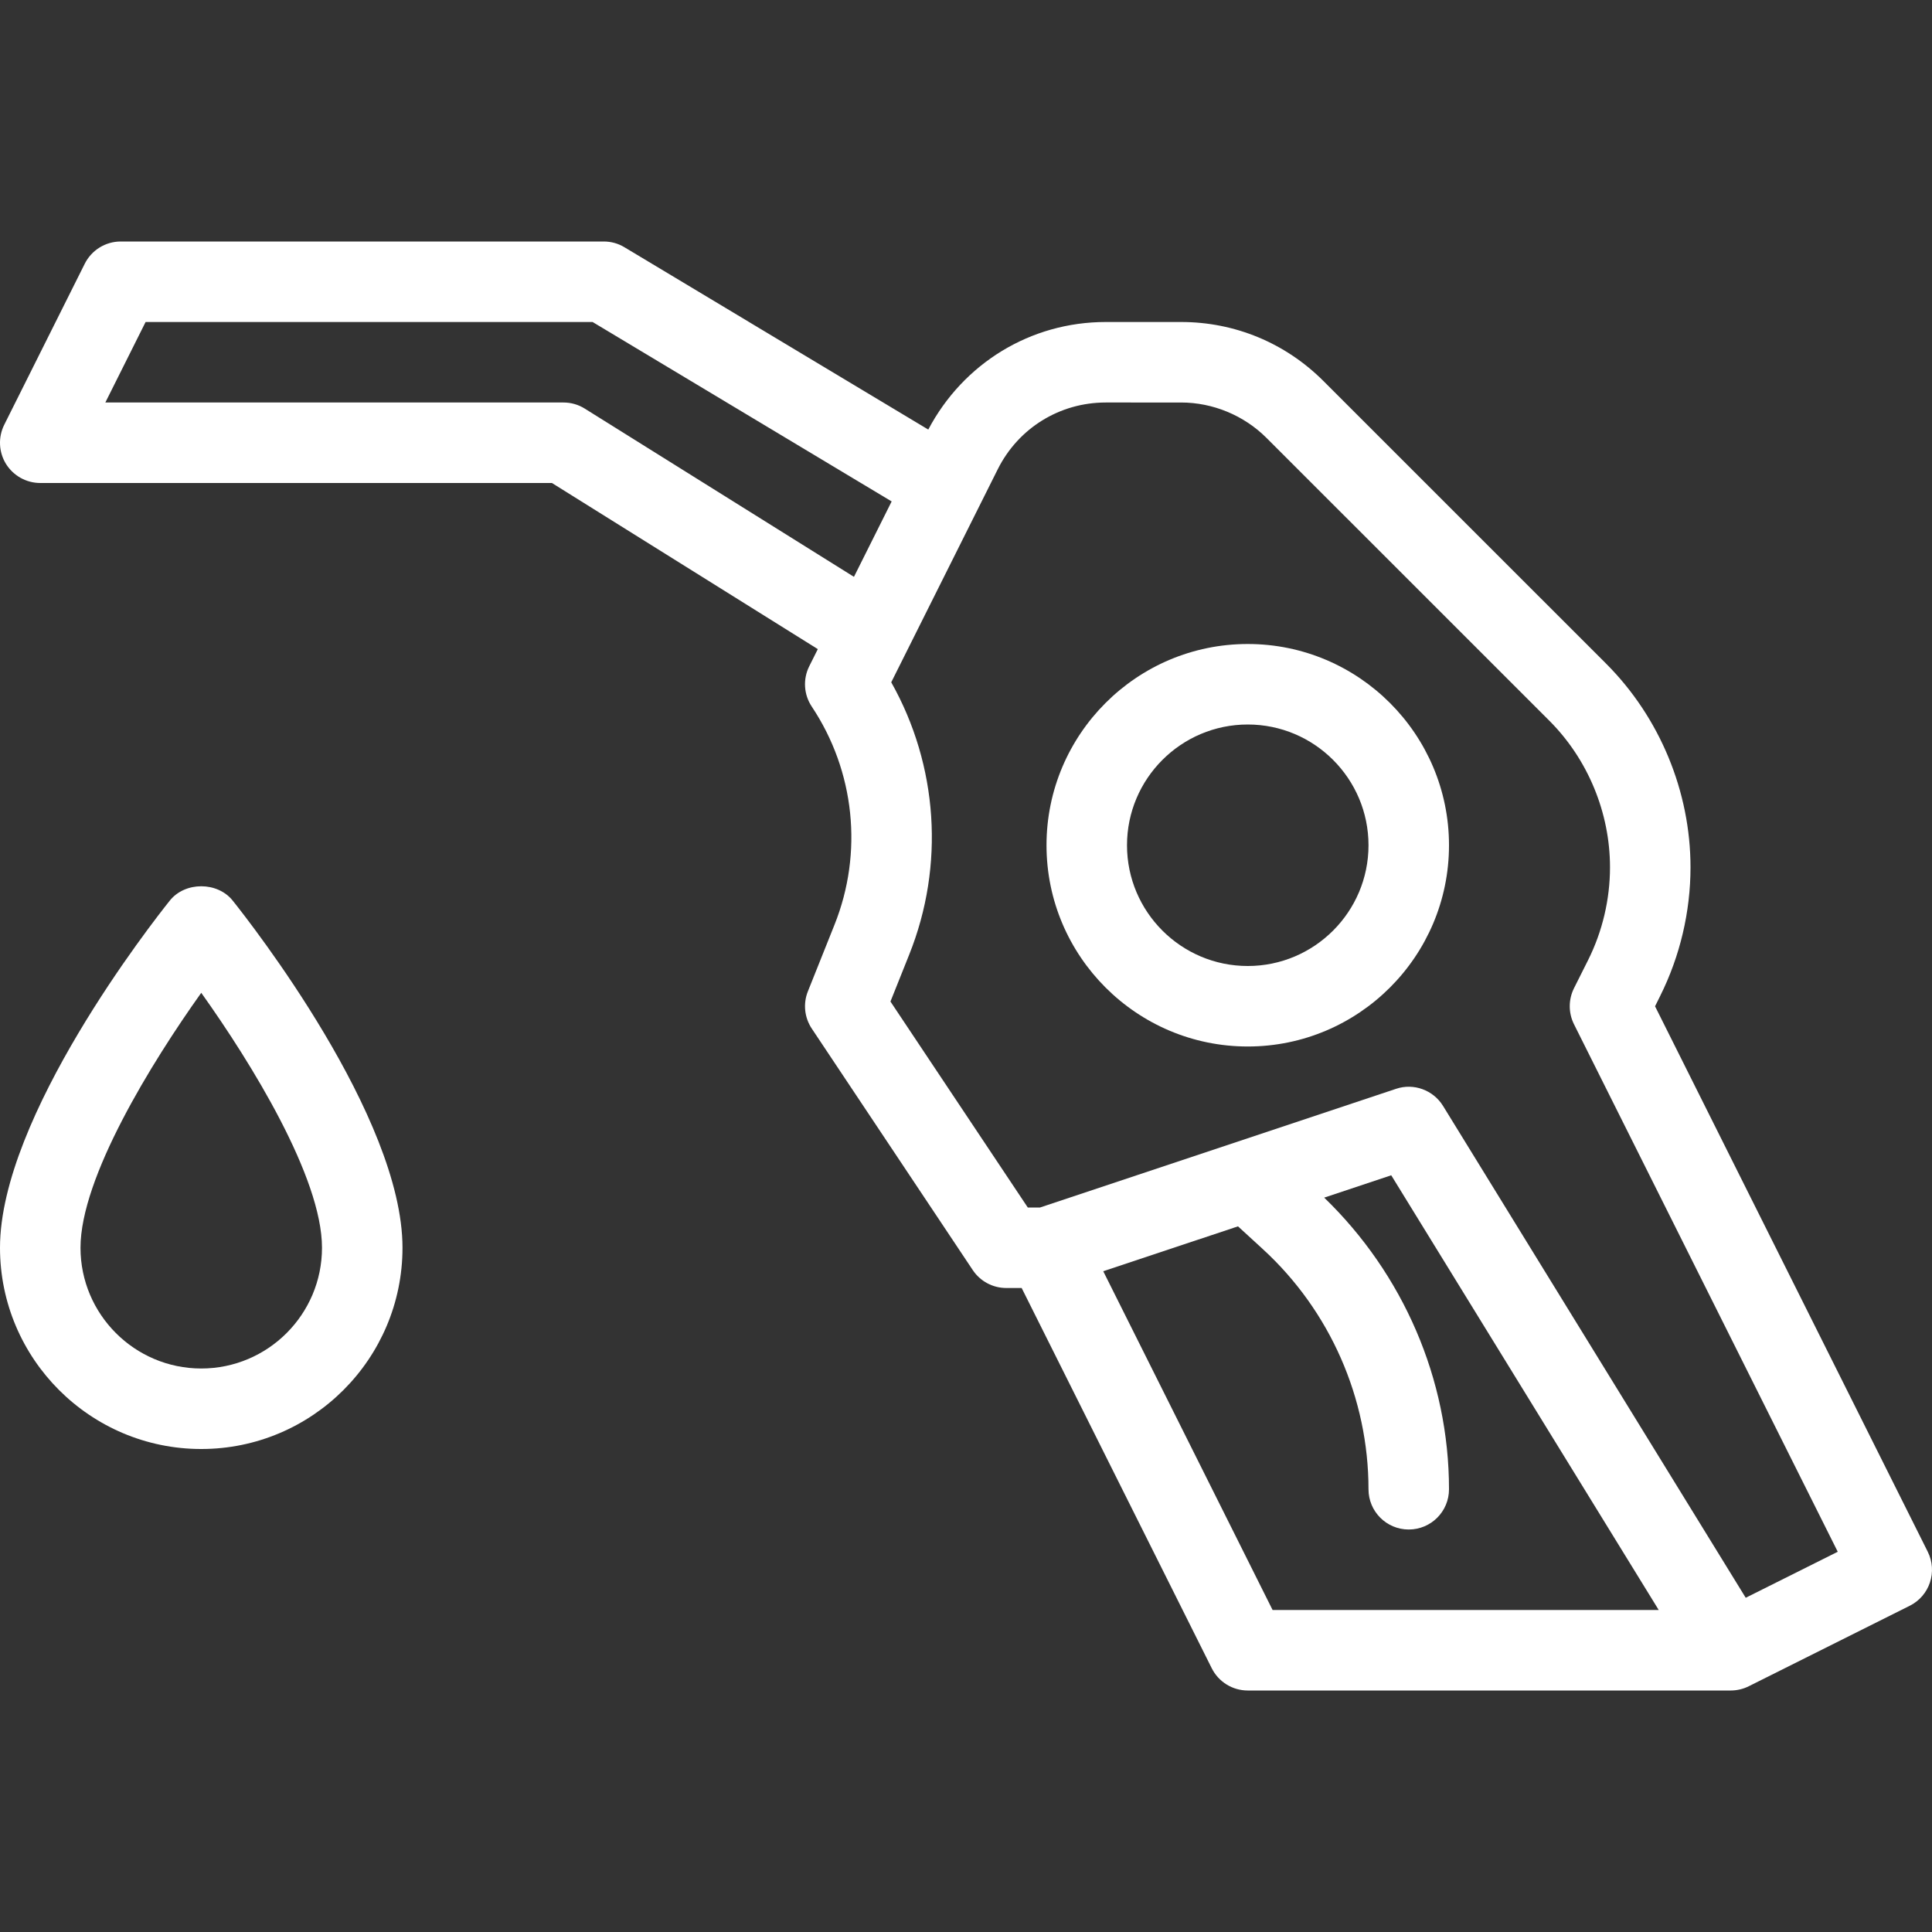
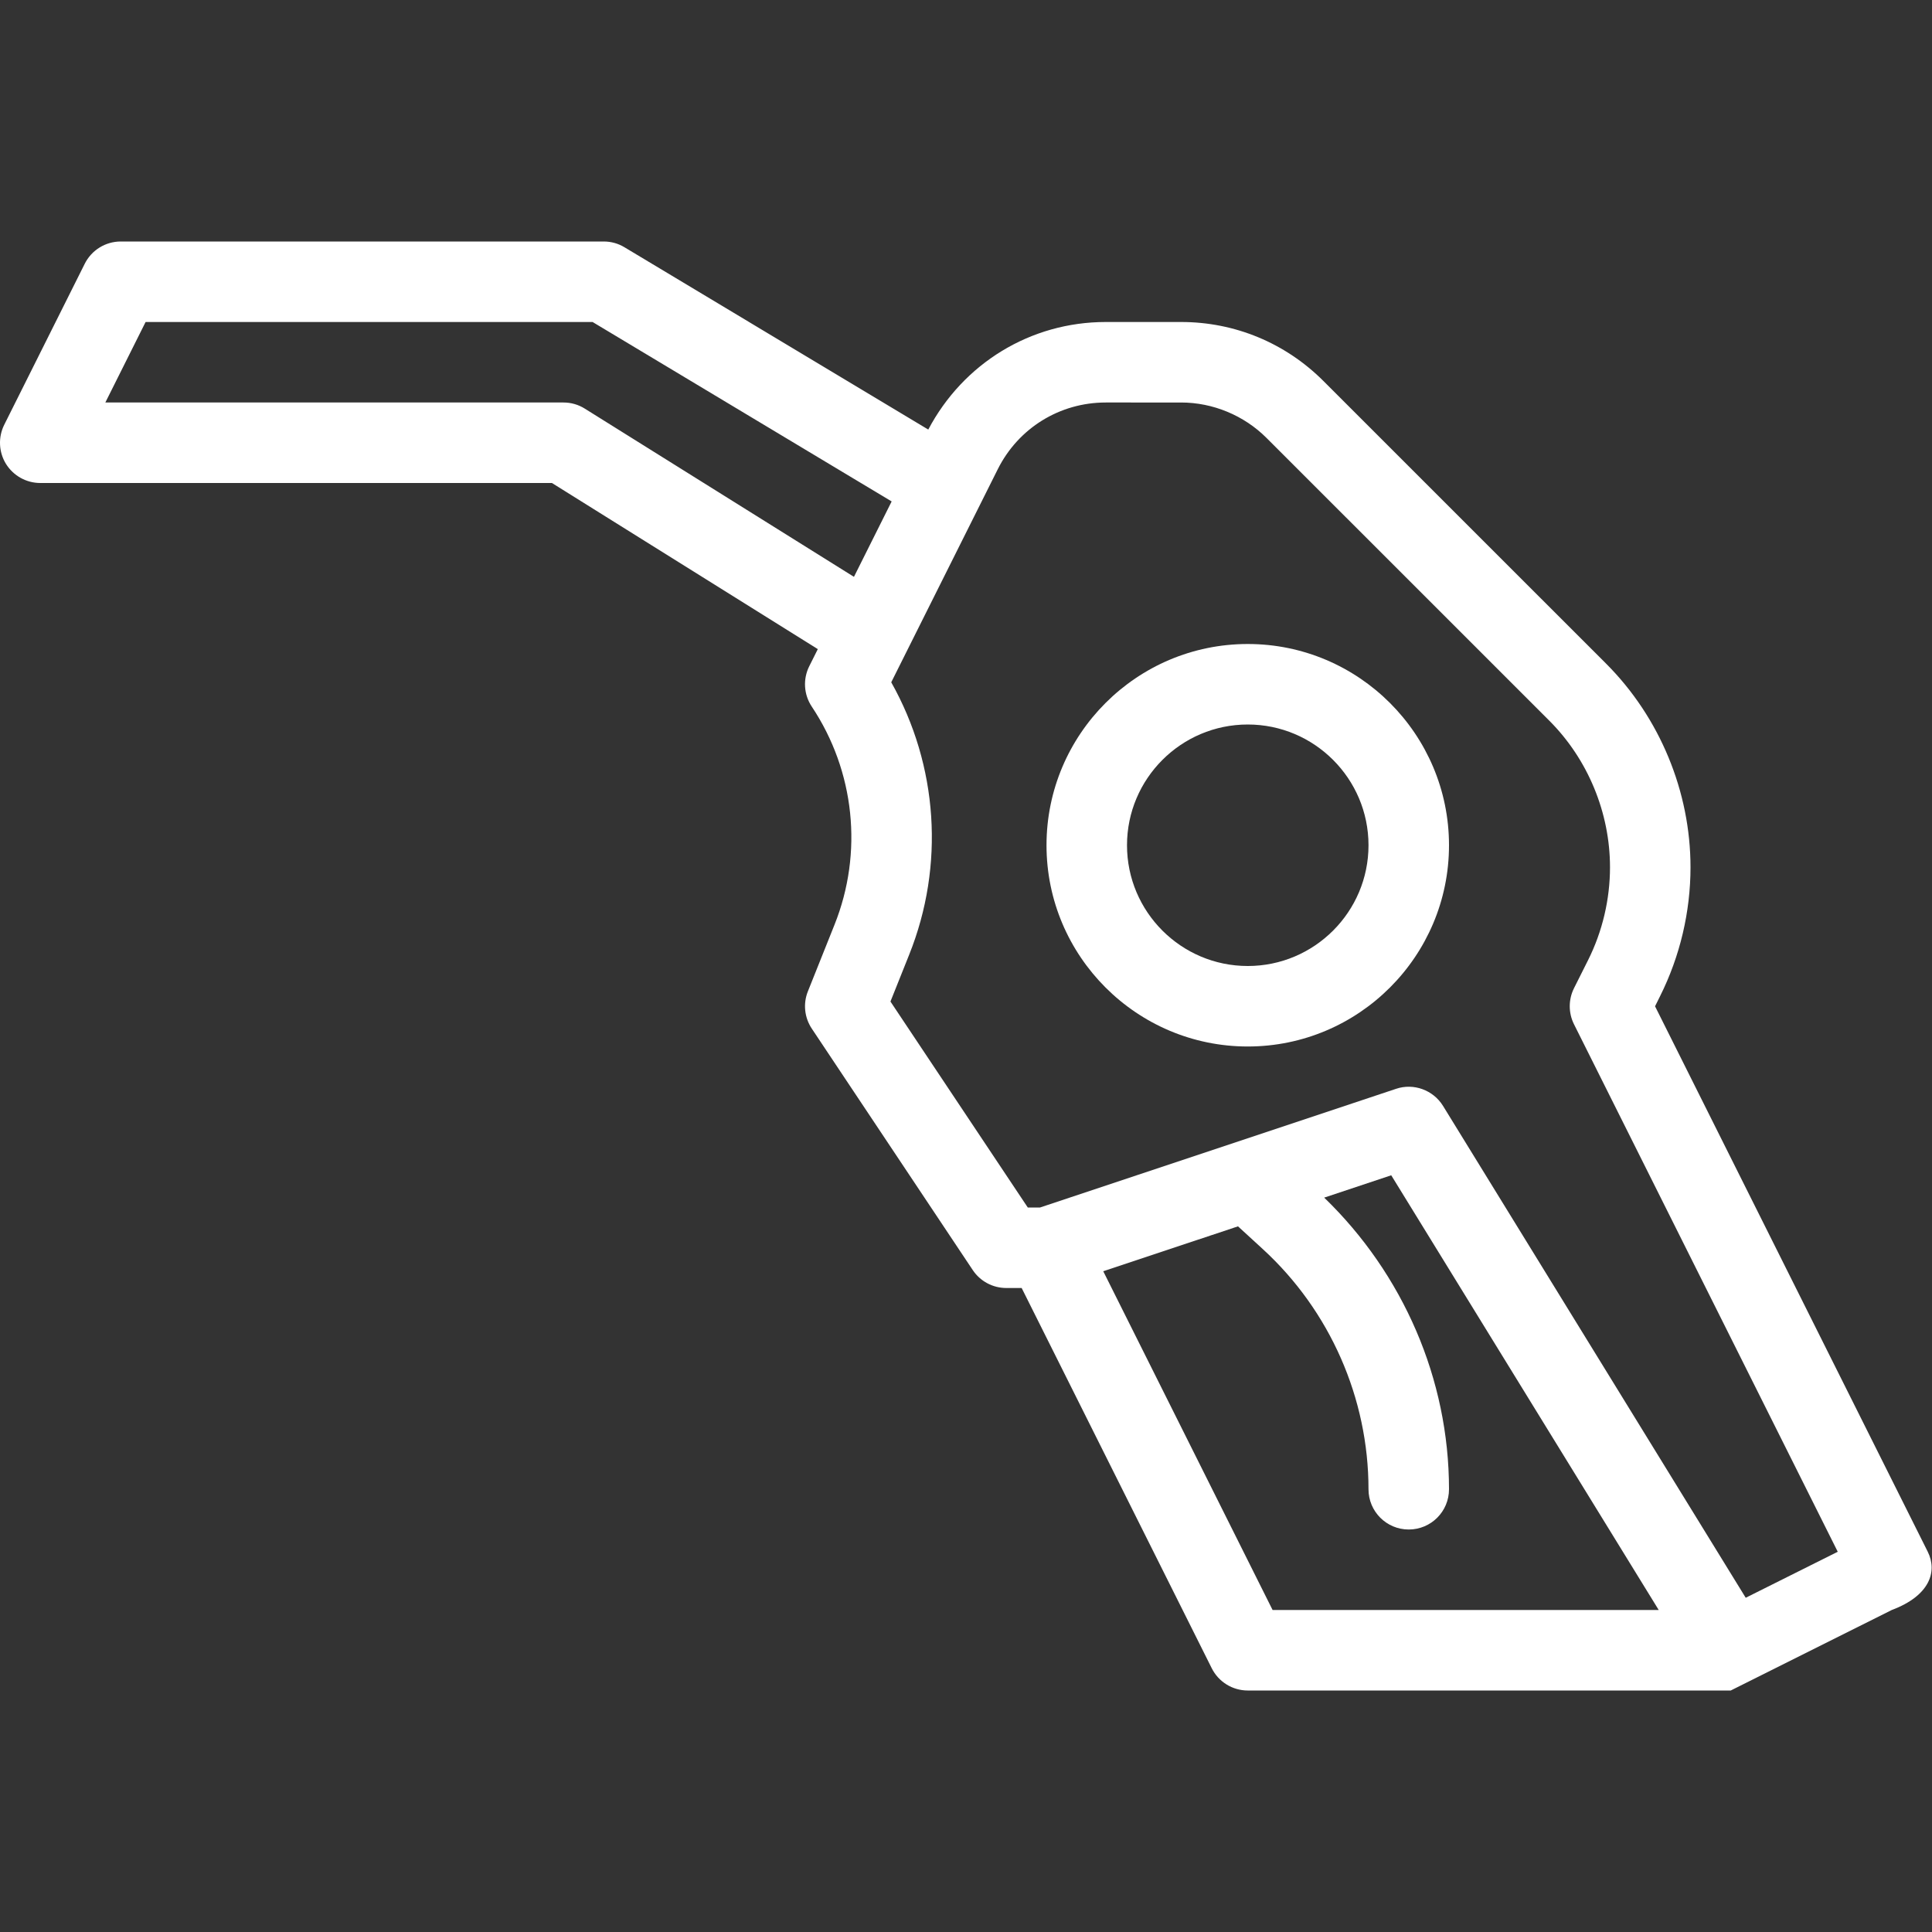
<svg xmlns="http://www.w3.org/2000/svg" version="1.1" id="Layer_1" x="0px" y="0px" viewBox="0 0 511.999 511.999" style="enable-background:new 0 0 511.999 511.999;" xml:space="preserve" width="512px" height="512px">
  <rect x="0" y="0" width="511.999" height="511.999" fill="#333333" stroke="none" />
  <g>
    <g>
      <g>
-         <path d="M510.875,411.229l-72.271-144.552l1.354-2.729c5.271-10.552,8.042-22.344,8.042-34.104     c0-20.073-8.146-39.729-22.333-53.938l-74.958-74.948C340.625,90.885,327.25,85.333,313,85.333h-19.958     c-19.931,0-37.763,10.949-47.04,28.507l-80.522-48.319c-1.646-1-3.542-1.521-5.479-1.521H32c-4.042,0-7.729,2.281-9.542,5.896     L1.125,112.562c-1.646,3.302-1.479,7.229,0.458,10.375C3.542,126.083,6.979,128,10.667,128h135.604l70.457,44.023l-2.27,4.539     c-1.708,3.427-1.458,7.5,0.667,10.688c11.417,17.125,13.667,38.74,6.021,57.833l-7.042,17.625     c-1.313,3.26-0.917,6.958,1.021,9.875l42.667,64c1.979,2.969,5.313,4.75,8.875,4.75h4.083l50.375,100.771     c1.813,3.615,5.5,5.896,9.542,5.896h128c1.646,0,3.292-0.385,4.771-1.125l42.667-21.333     C511.375,422.906,513.5,416.5,510.875,411.229z M154.979,108.291c-1.688-1.063-3.646-1.625-5.646-1.625H27.917l10.667-21.333     h118.458l79.255,47.552l-9.991,19.983L154.979,108.291z M337.25,426.666l-44.878-89.773l35.71-11.901l6.584,6.039     c17.792,16.313,28,39.51,28,63.635c0,5.896,4.771,10.667,10.667,10.667c5.896,0,10.667-4.771,10.667-10.667     c0-29.16-12.15-57.064-33.079-77.286l17.767-5.922l70.891,115.208H337.25z M462.633,423.423l-80.216-130.35     c-2.604-4.219-7.813-6.104-12.458-4.521L275.615,320h-3.24l-36.396-54.583l4.958-12.406c9.479-23.646,7.646-50.188-4.75-72.198     l28.229-56.458c5.458-10.906,16.417-17.688,28.625-17.688H313c8.417,0,16.667,3.417,22.625,9.375l74.958,74.948     c10.229,10.229,16.083,24.396,16.083,38.854c0,8.469-2,16.979-5.792,24.563l-3.75,7.479c-1.5,3.01-1.5,6.542,0,9.552     l69.896,139.792L462.633,423.423z" fill="#FFFFFF" />
+         <path d="M510.875,411.229l-72.271-144.552l1.354-2.729c5.271-10.552,8.042-22.344,8.042-34.104     c0-20.073-8.146-39.729-22.333-53.938l-74.958-74.948C340.625,90.885,327.25,85.333,313,85.333h-19.958     c-19.931,0-37.763,10.949-47.04,28.507l-80.522-48.319c-1.646-1-3.542-1.521-5.479-1.521H32c-4.042,0-7.729,2.281-9.542,5.896     L1.125,112.562c-1.646,3.302-1.479,7.229,0.458,10.375C3.542,126.083,6.979,128,10.667,128h135.604l70.457,44.023l-2.27,4.539     c-1.708,3.427-1.458,7.5,0.667,10.688c11.417,17.125,13.667,38.74,6.021,57.833l-7.042,17.625     c-1.313,3.26-0.917,6.958,1.021,9.875l42.667,64c1.979,2.969,5.313,4.75,8.875,4.75h4.083l50.375,100.771     c1.813,3.615,5.5,5.896,9.542,5.896h128l42.667-21.333     C511.375,422.906,513.5,416.5,510.875,411.229z M154.979,108.291c-1.688-1.063-3.646-1.625-5.646-1.625H27.917l10.667-21.333     h118.458l79.255,47.552l-9.991,19.983L154.979,108.291z M337.25,426.666l-44.878-89.773l35.71-11.901l6.584,6.039     c17.792,16.313,28,39.51,28,63.635c0,5.896,4.771,10.667,10.667,10.667c5.896,0,10.667-4.771,10.667-10.667     c0-29.16-12.15-57.064-33.079-77.286l17.767-5.922l70.891,115.208H337.25z M462.633,423.423l-80.216-130.35     c-2.604-4.219-7.813-6.104-12.458-4.521L275.615,320h-3.24l-36.396-54.583l4.958-12.406c9.479-23.646,7.646-50.188-4.75-72.198     l28.229-56.458c5.458-10.906,16.417-17.688,28.625-17.688H313c8.417,0,16.667,3.417,22.625,9.375l74.958,74.948     c10.229,10.229,16.083,24.396,16.083,38.854c0,8.469-2,16.979-5.792,24.563l-3.75,7.479c-1.5,3.01-1.5,6.542,0,9.552     l69.896,139.792L462.633,423.423z" fill="#FFFFFF" />
        <path d="M330.667,170.666c-29.417,0-53.333,23.927-53.333,53.333s23.917,53.333,53.333,53.333S384,253.406,384,224     S360.083,170.666,330.667,170.666z M330.667,256c-17.646,0-32-14.354-32-32s14.354-32,32-32c17.646,0,32,14.354,32,32     S348.313,256,330.667,256z" fill="#FFFFFF" />
-         <path d="M45,238.666c-4.604,5.76-45,57.26-45,92C0,360.073,23.917,384,53.333,384s53.333-23.927,53.333-53.333     c0-34.74-40.396-86.24-45-92C57.625,233.604,49.042,233.604,45,238.666z M53.333,362.666c-17.646,0-32-14.354-32-32     c0-18.594,18.792-49.031,32-67.563c13.208,18.51,32,48.938,32,67.563C85.333,348.312,70.979,362.666,53.333,362.666z" fill="#FFFFFF" />
      </g>
    </g>
  </g>
  <g>
</g>
  <g>
</g>
  <g>
</g>
  <g>
</g>
  <g>
</g>
  <g>
</g>
  <g>
</g>
  <g>
</g>
  <g>
</g>
  <g>
</g>
  <g>
</g>
  <g>
</g>
  <g>
</g>
  <g>
</g>
  <g>
</g>
</svg>